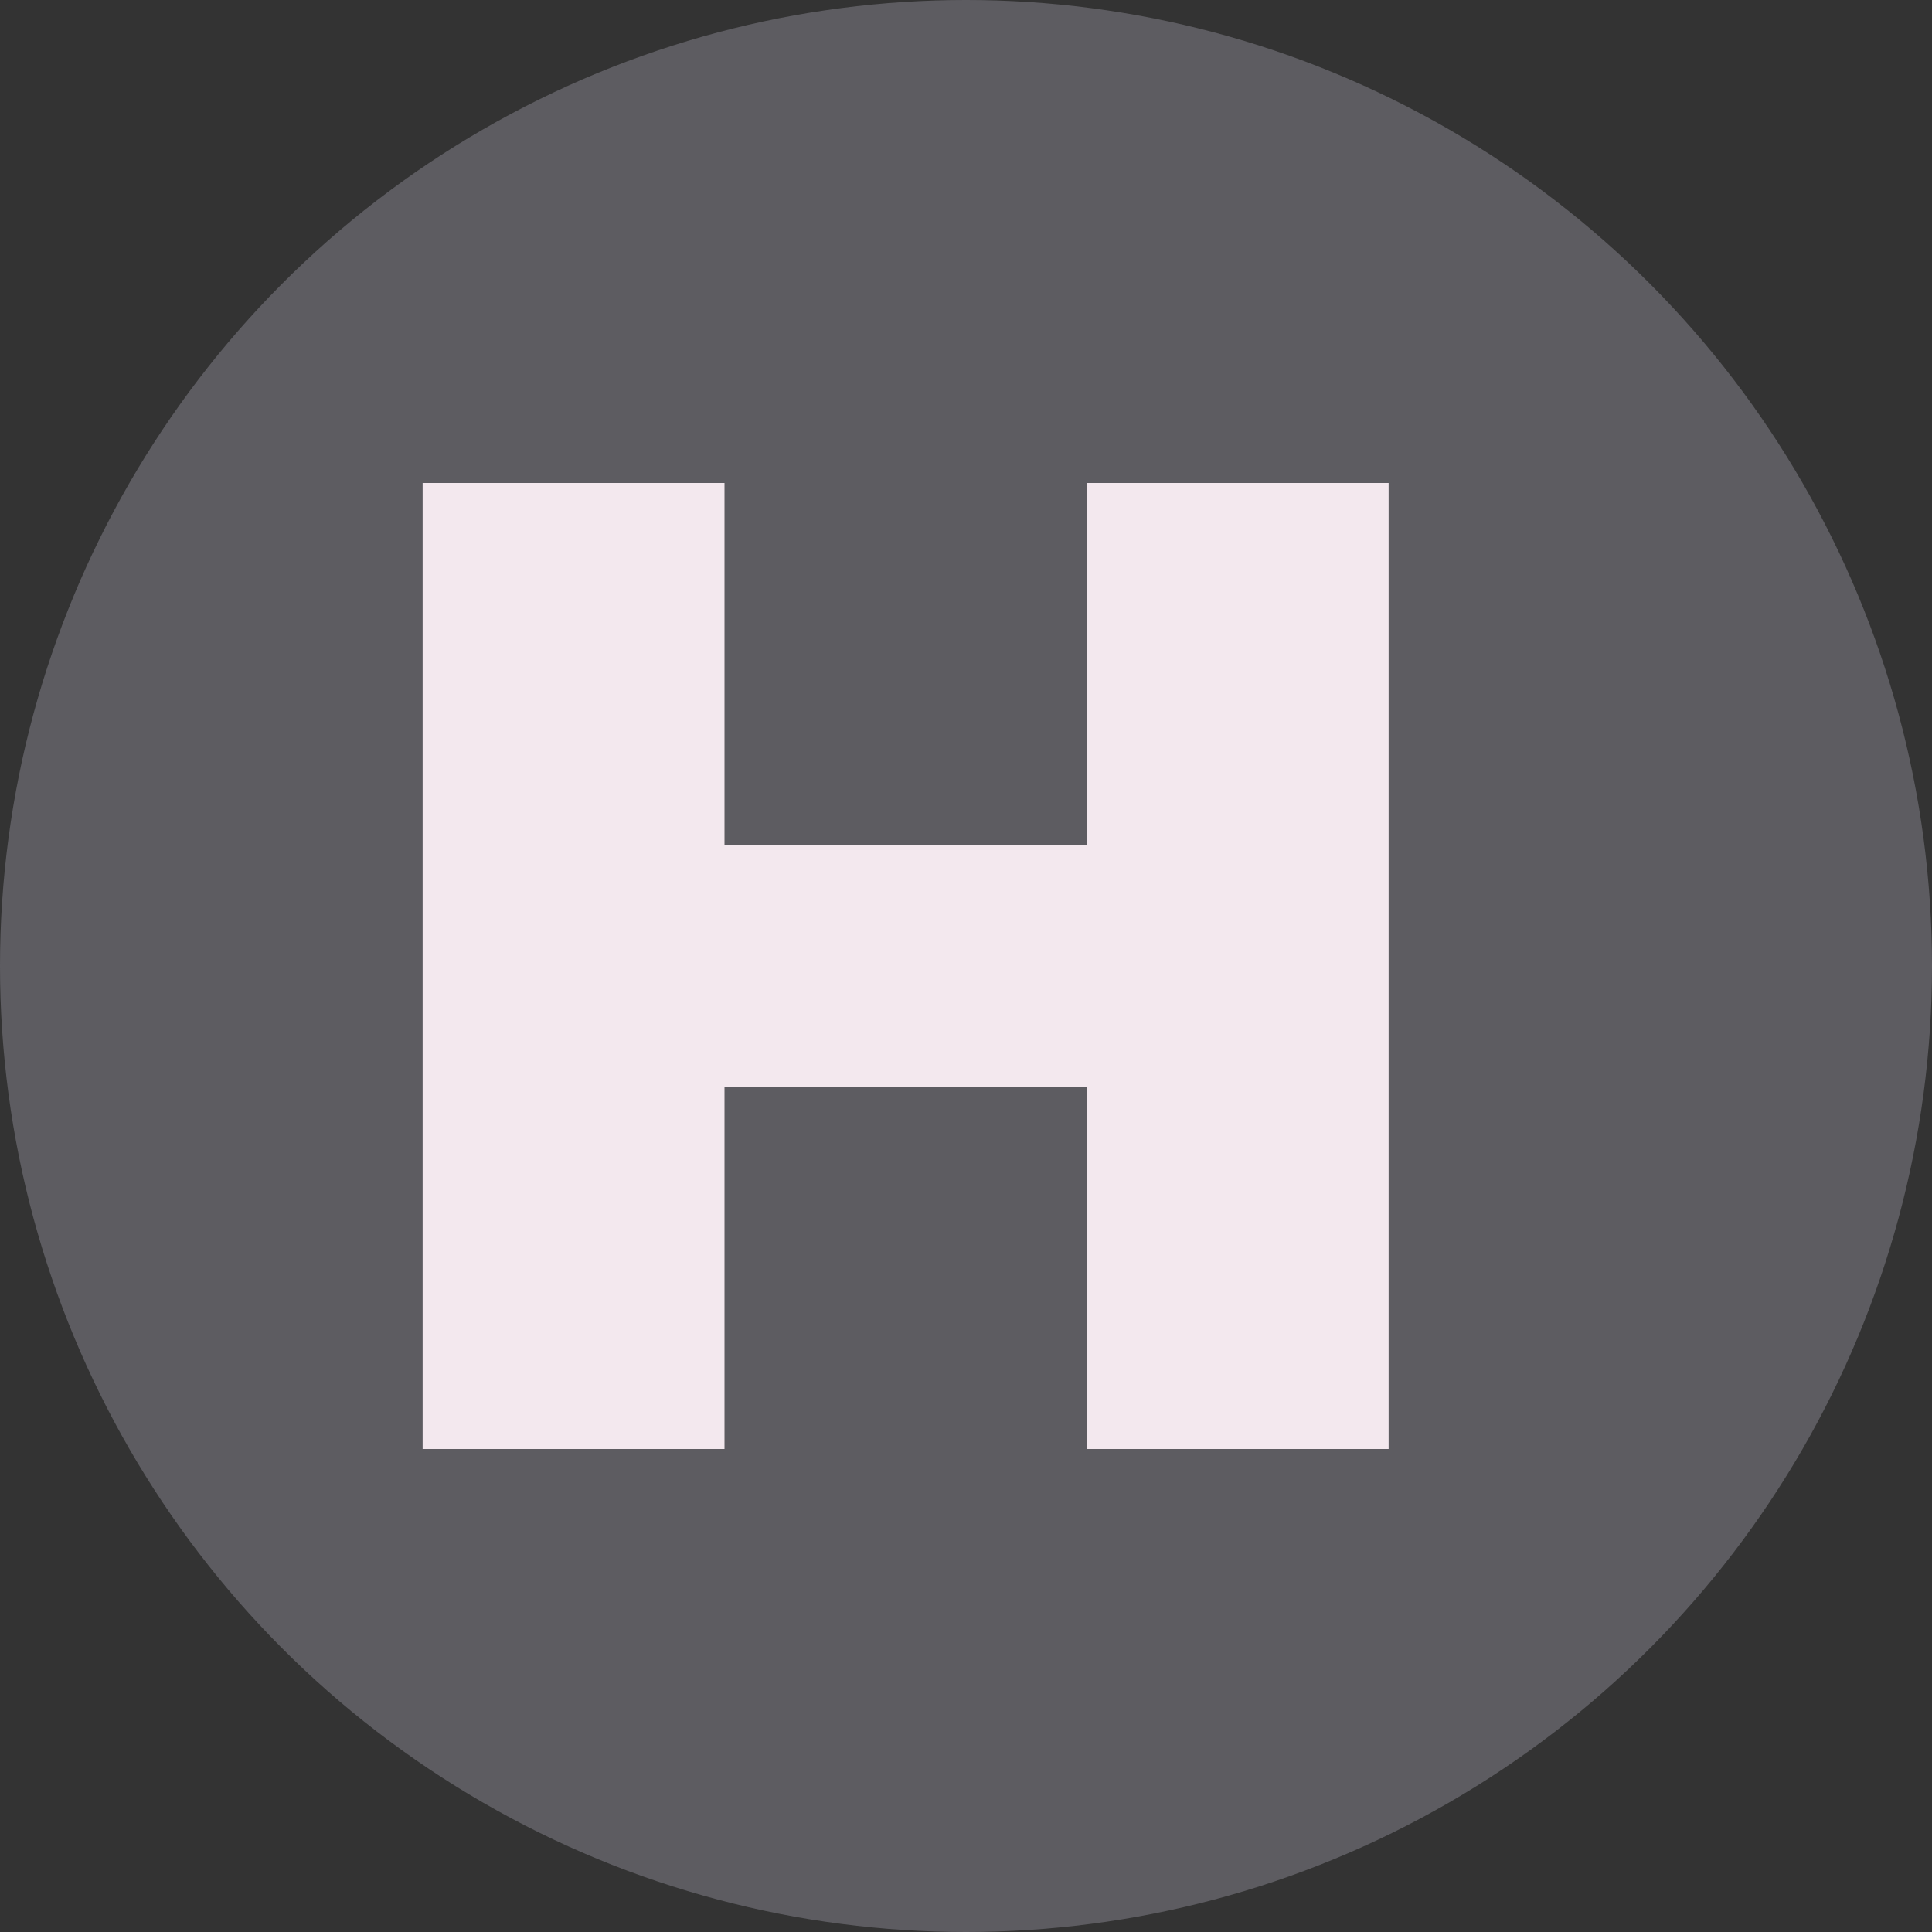
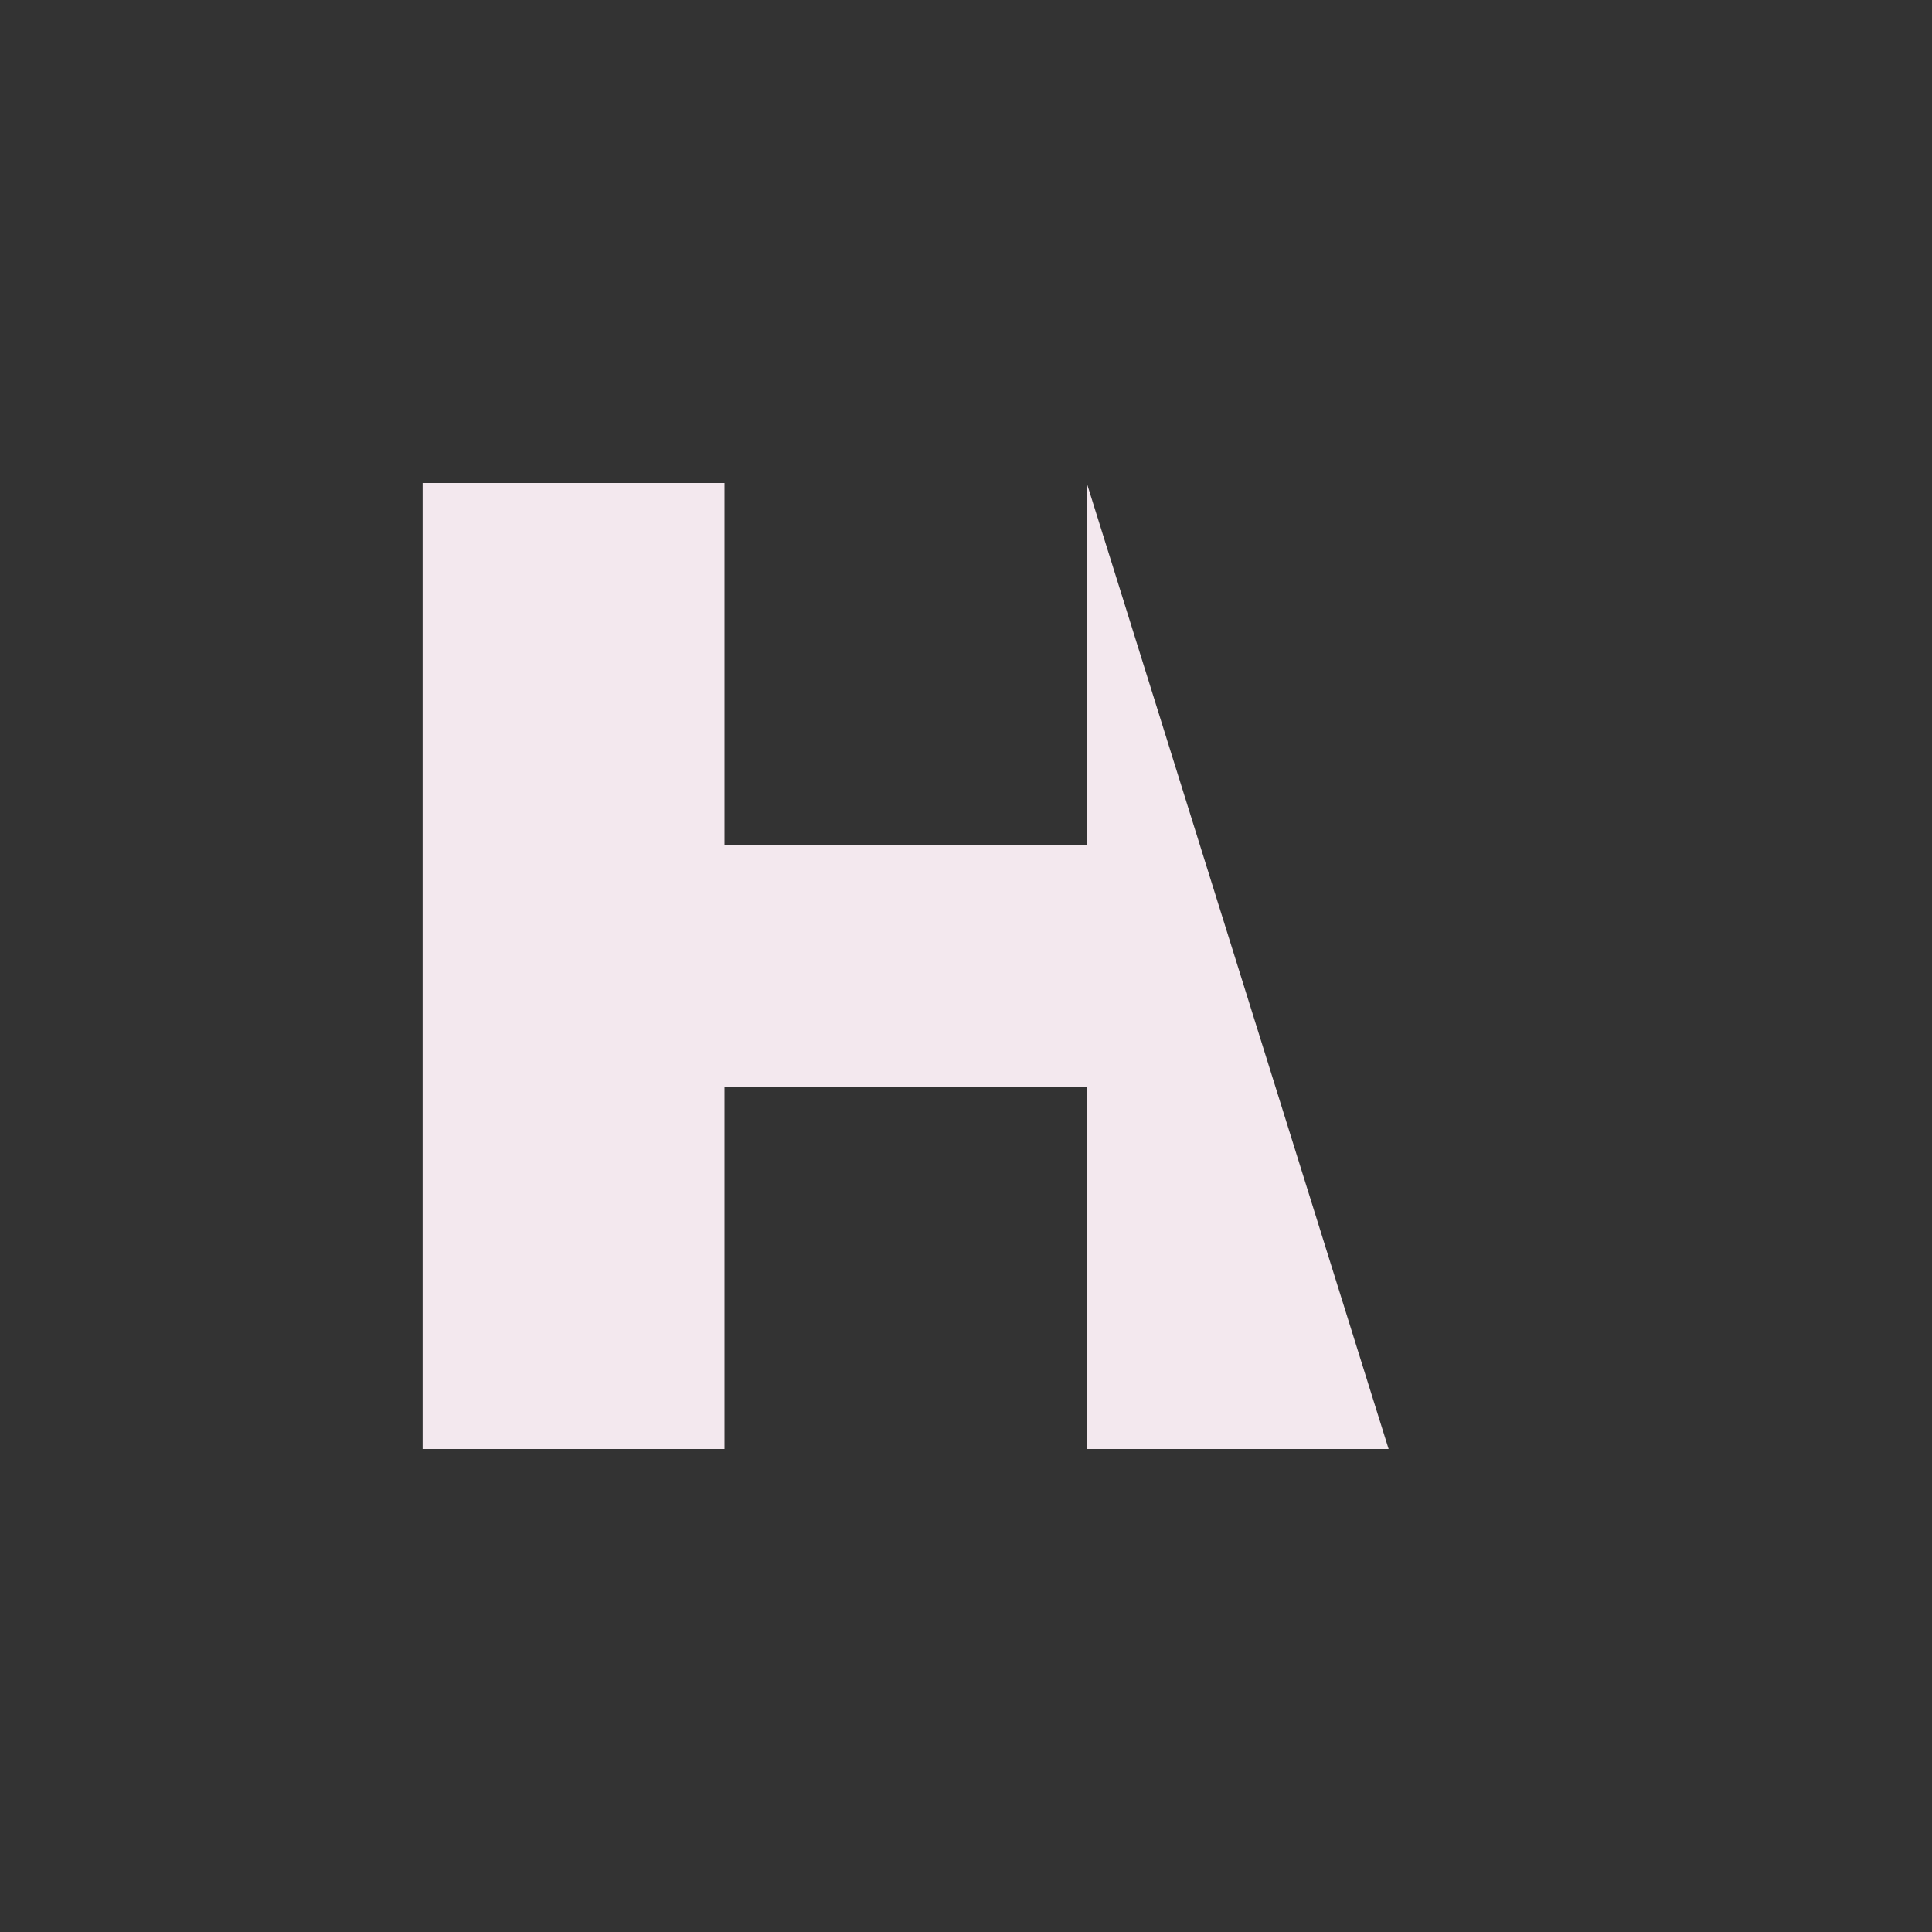
<svg xmlns="http://www.w3.org/2000/svg" viewBox="0 0 32 32">
  <rect x="0" y="0" width="32" height="32" fill="#333333" stroke="none" />
-   <circle cx="16" cy="16" r="16" fill="#5D5C61" />
-   <path d="M7 8 L7 24 L12 24 L12 18 L18 18 L18 24 L23 24 L23 8 L18 8 L18 14 L12 14 L12 8 Z" fill="#F3E8EE" />
+   <path d="M7 8 L7 24 L12 24 L12 18 L18 18 L18 24 L23 24 L18 8 L18 14 L12 14 L12 8 Z" fill="#F3E8EE" />
</svg>